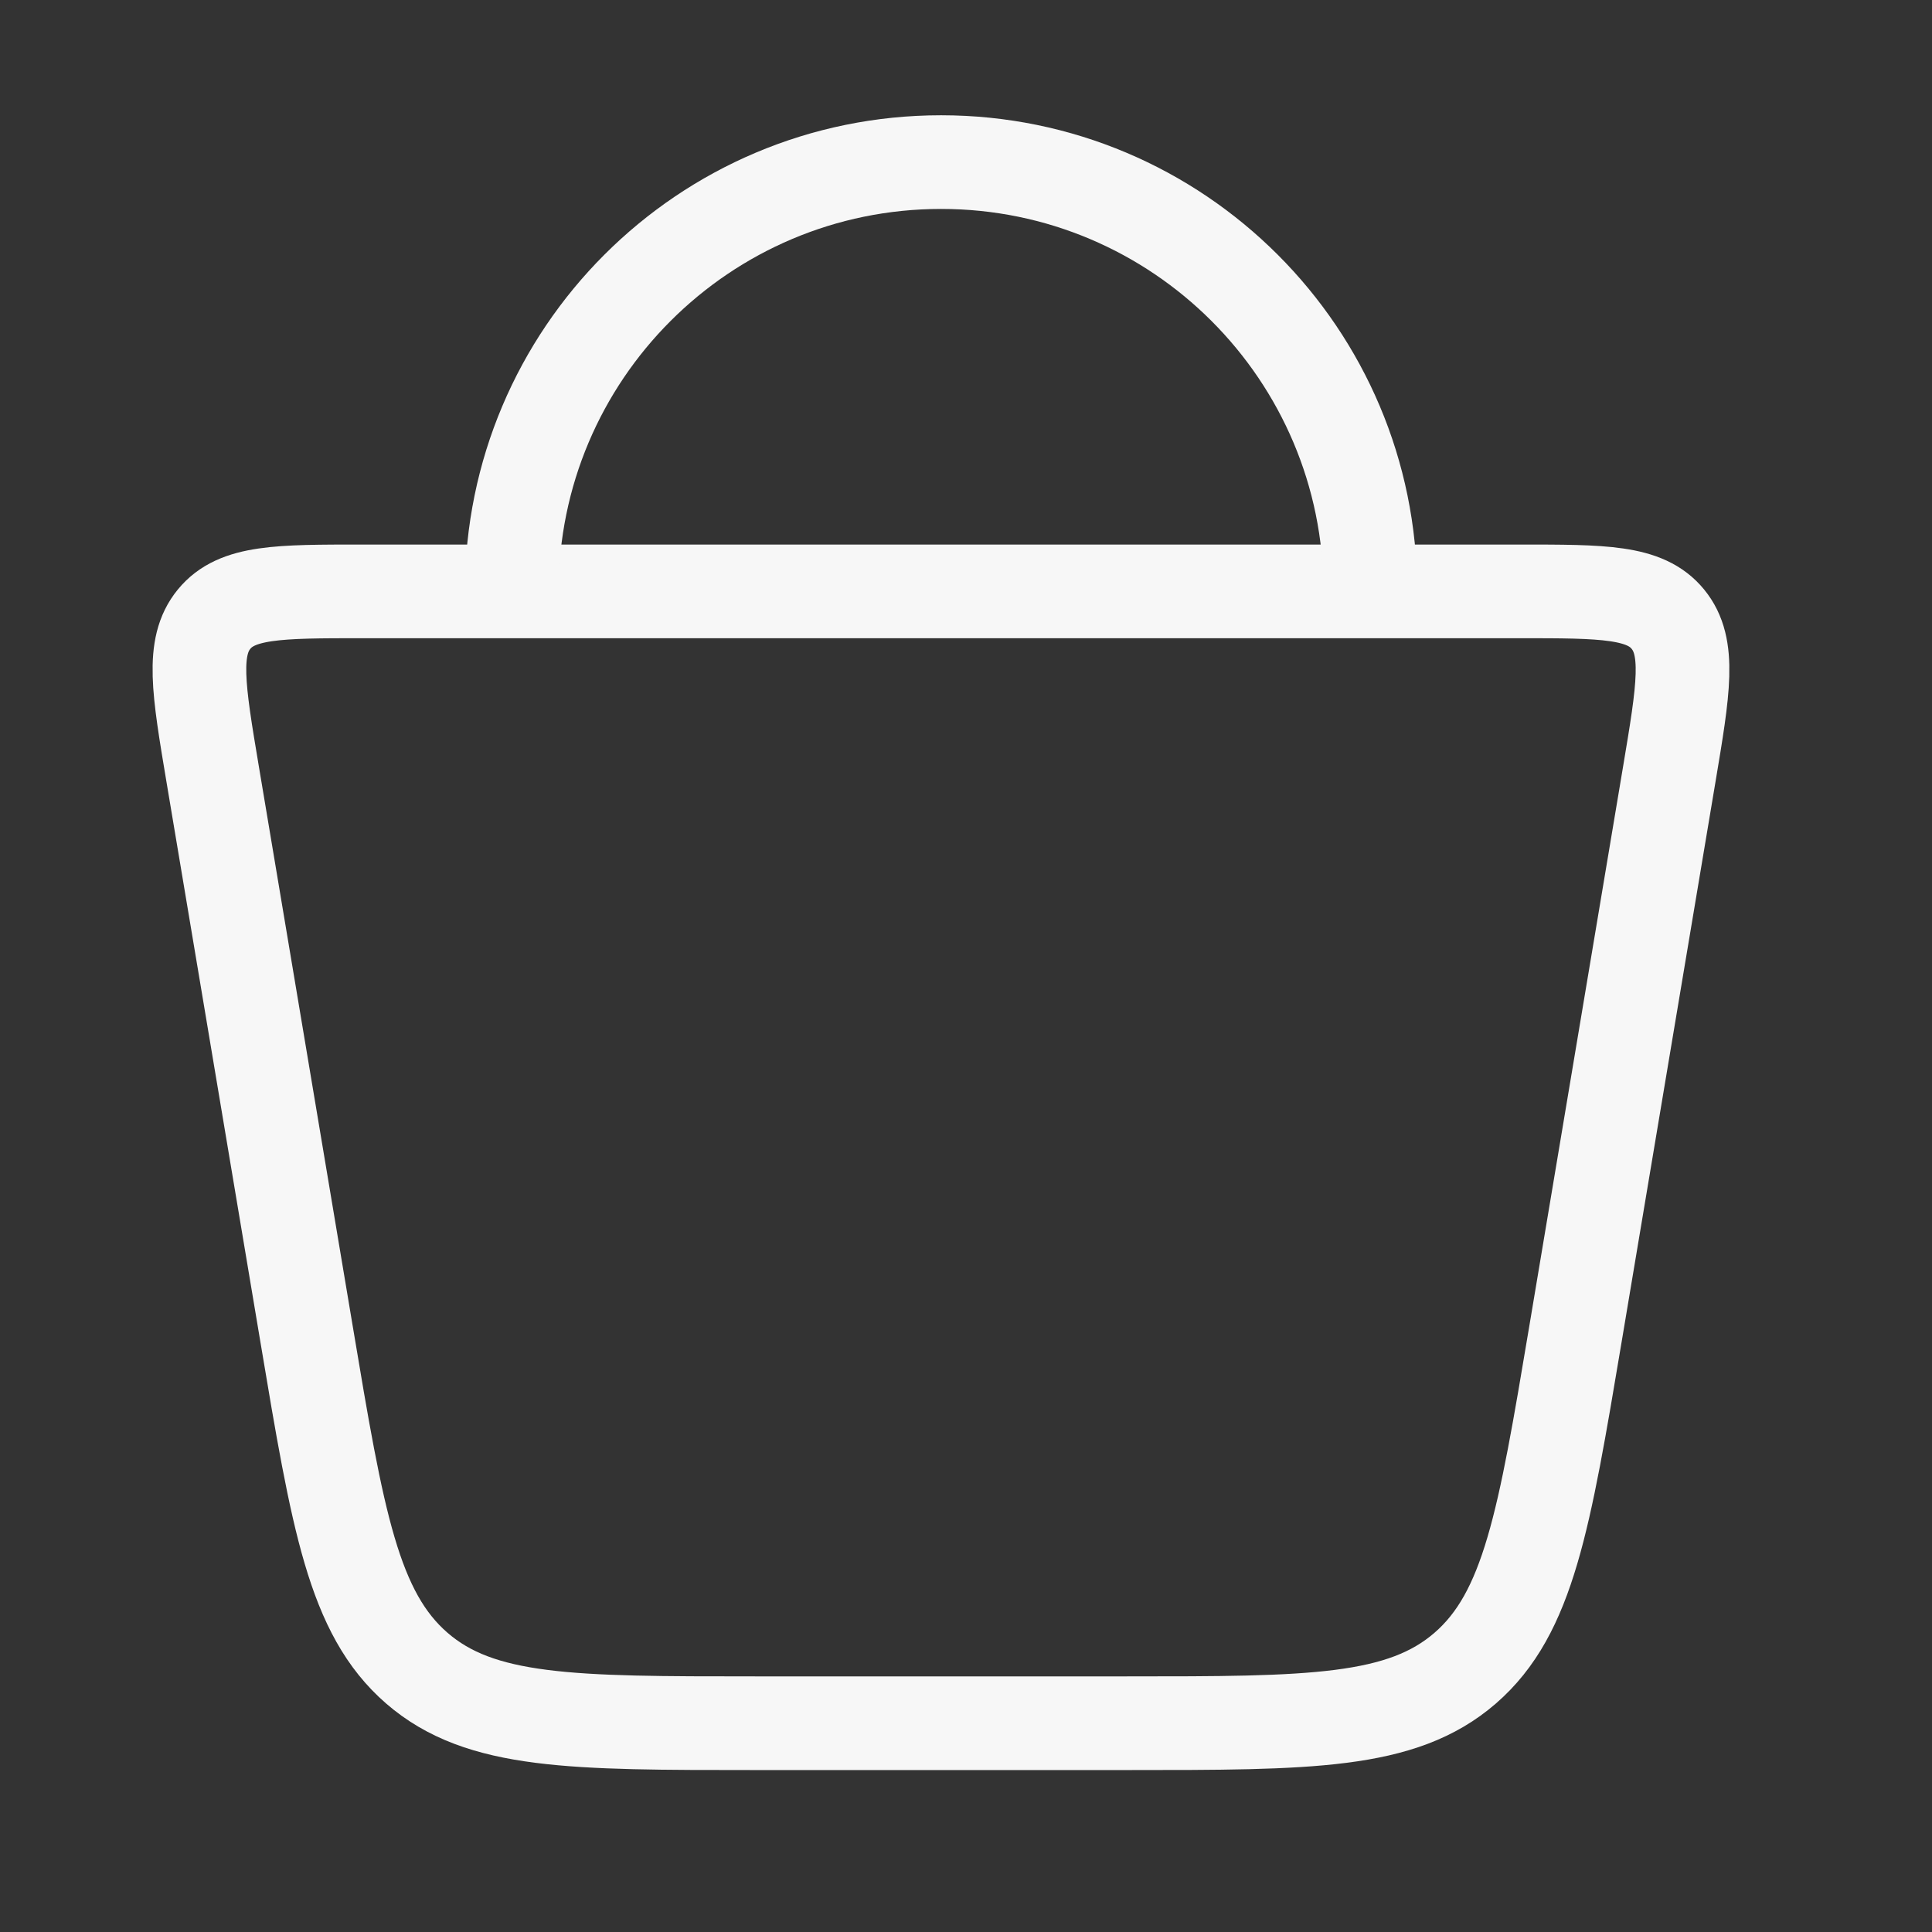
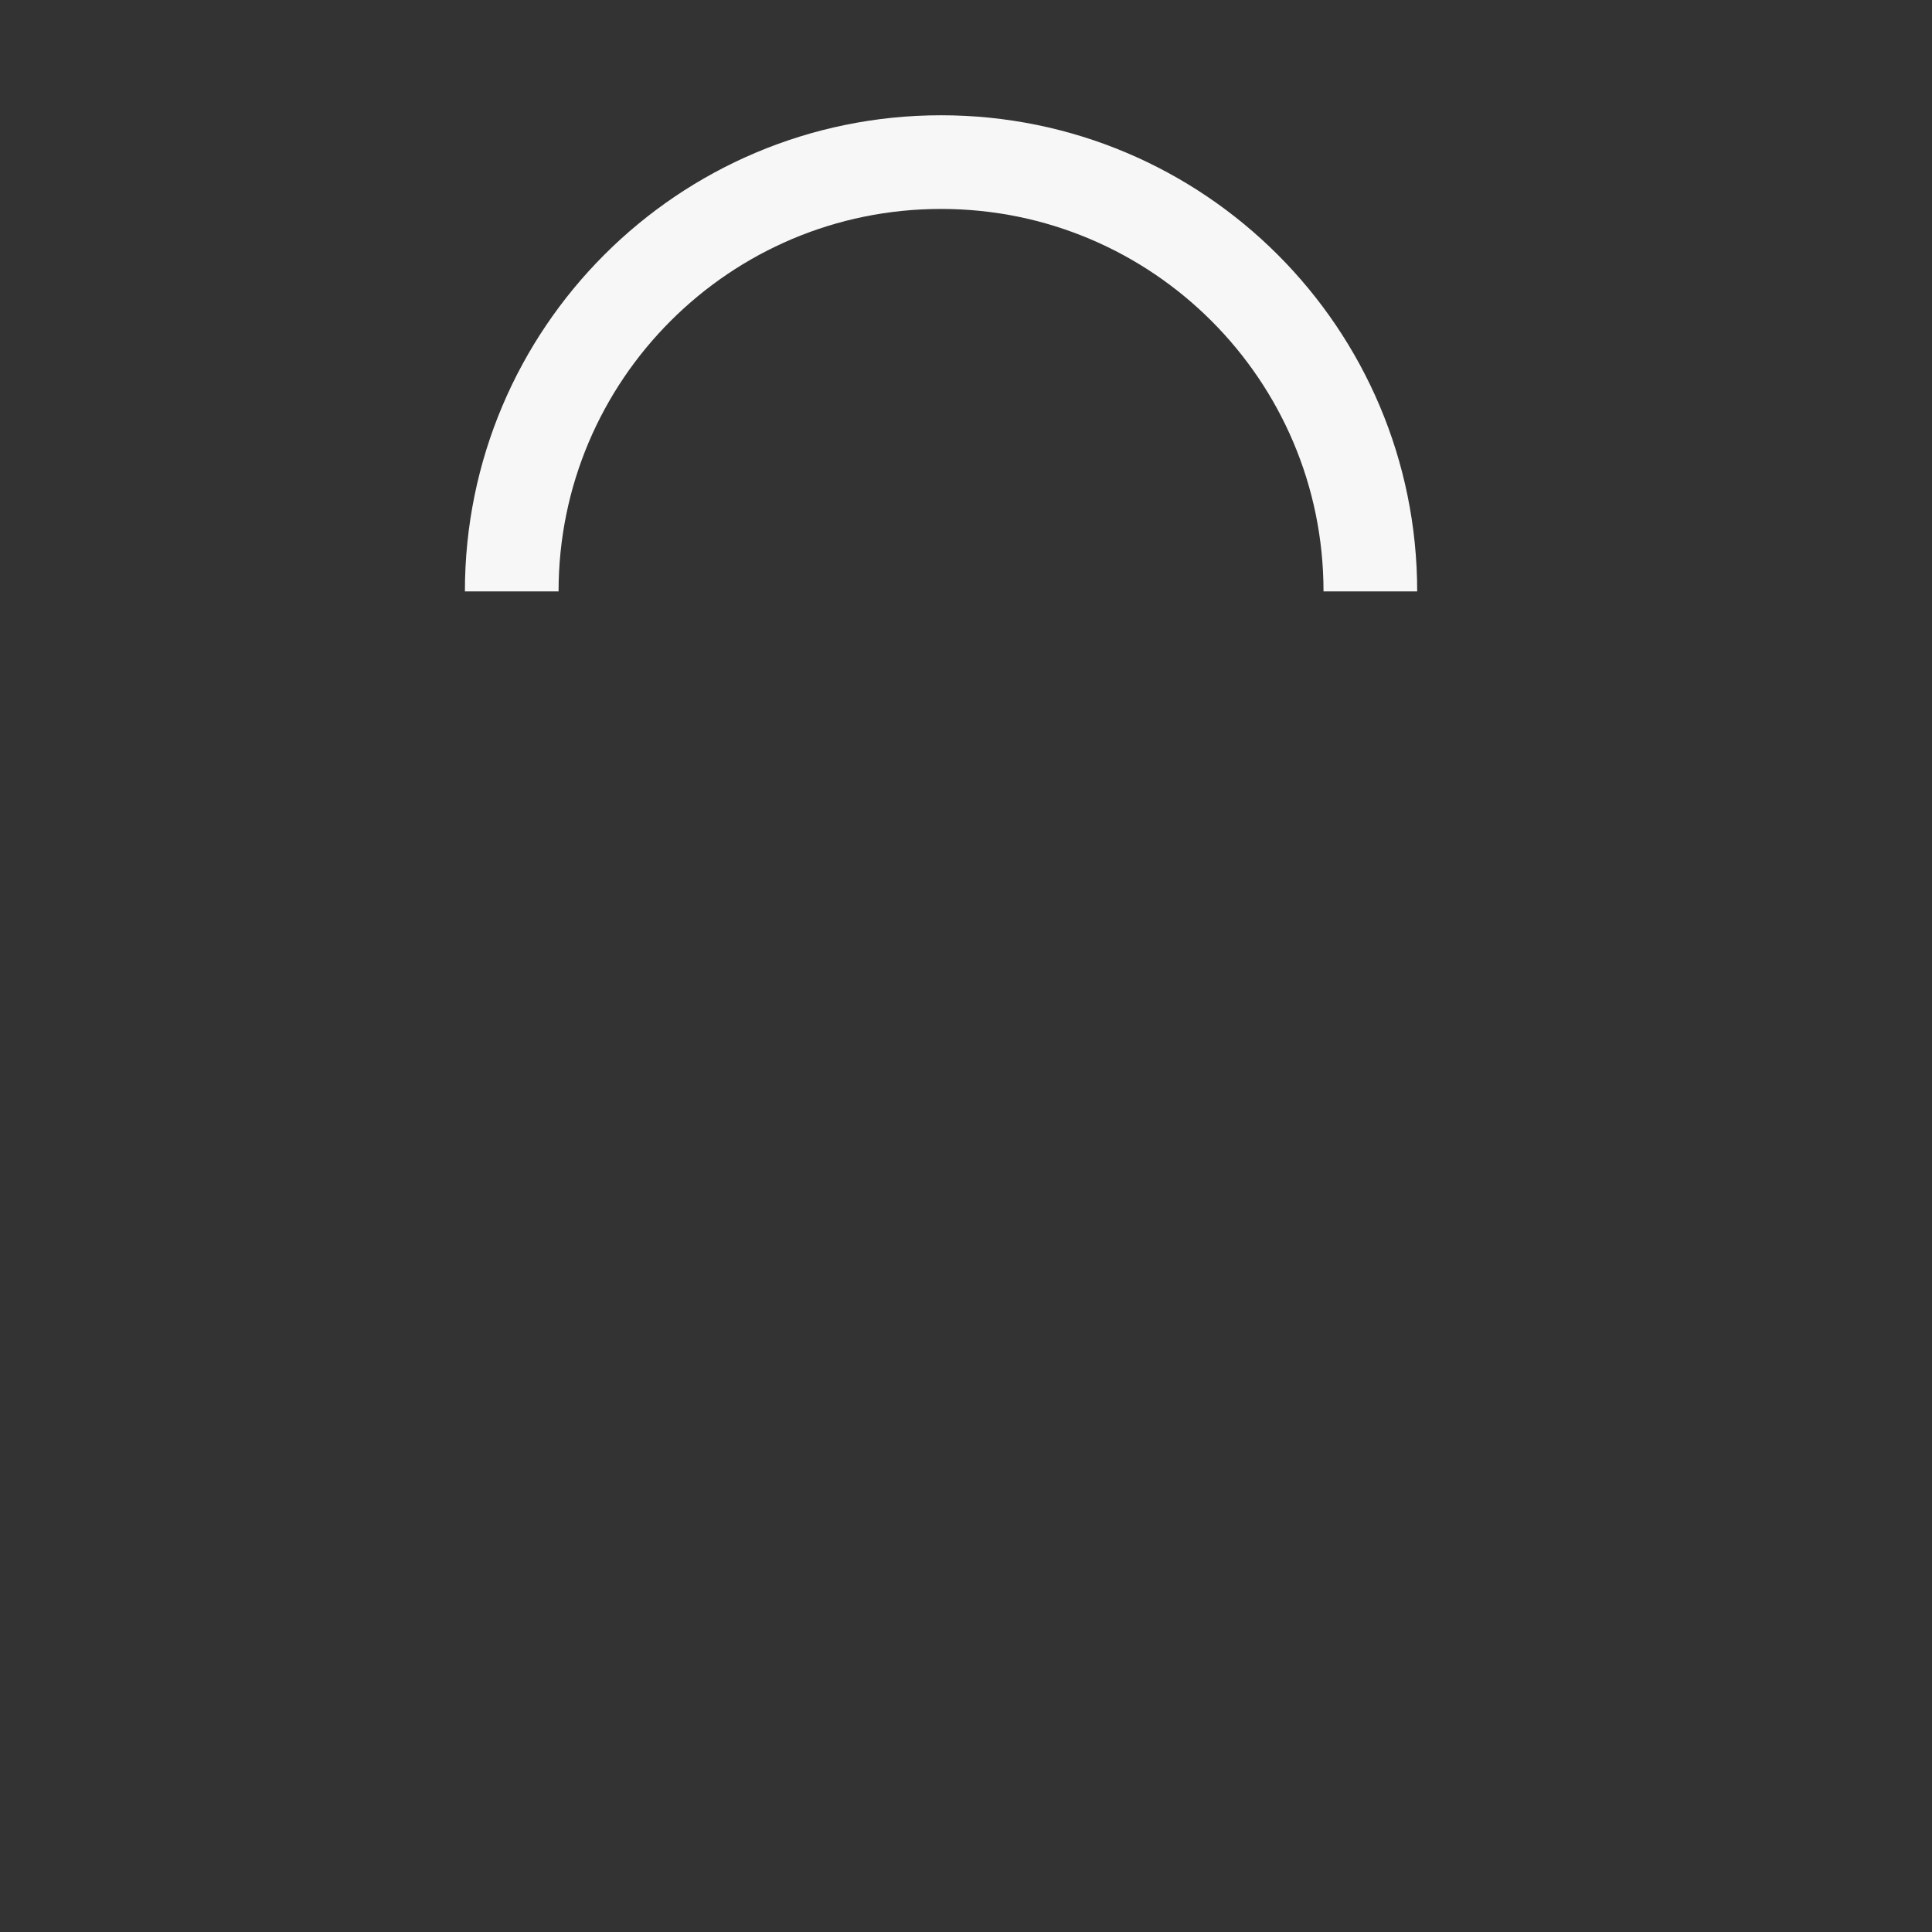
<svg xmlns="http://www.w3.org/2000/svg" width="31" height="31" viewBox="0 0 31 31" fill="none">
  <rect x="0" y="0" width="31" height="31" fill="#333333" stroke="none" />
-   <path d="M4.92 21.412L3.412 12.42C3.184 11.06 3.07 10.38 3.435 9.935C3.8 9.489 4.471 9.489 5.812 9.489H24.385C25.727 9.489 26.398 9.489 26.762 9.935C27.127 10.38 27.013 11.06 26.785 12.42L25.278 21.412C24.778 24.393 24.529 25.883 23.509 26.767C22.489 27.65 21.018 27.65 18.078 27.65H12.12C9.18 27.65 7.709 27.65 6.689 26.767C5.669 25.883 5.419 24.393 4.92 21.412Z" stroke="#F7F7F7" stroke-width="1.503" />
  <path d="M21.988 9.489C21.988 5.685 18.904 2.601 15.1 2.601C11.295 2.601 8.211 5.685 8.211 9.489" stroke="#F7F7F7" stroke-width="1.503" />
</svg>